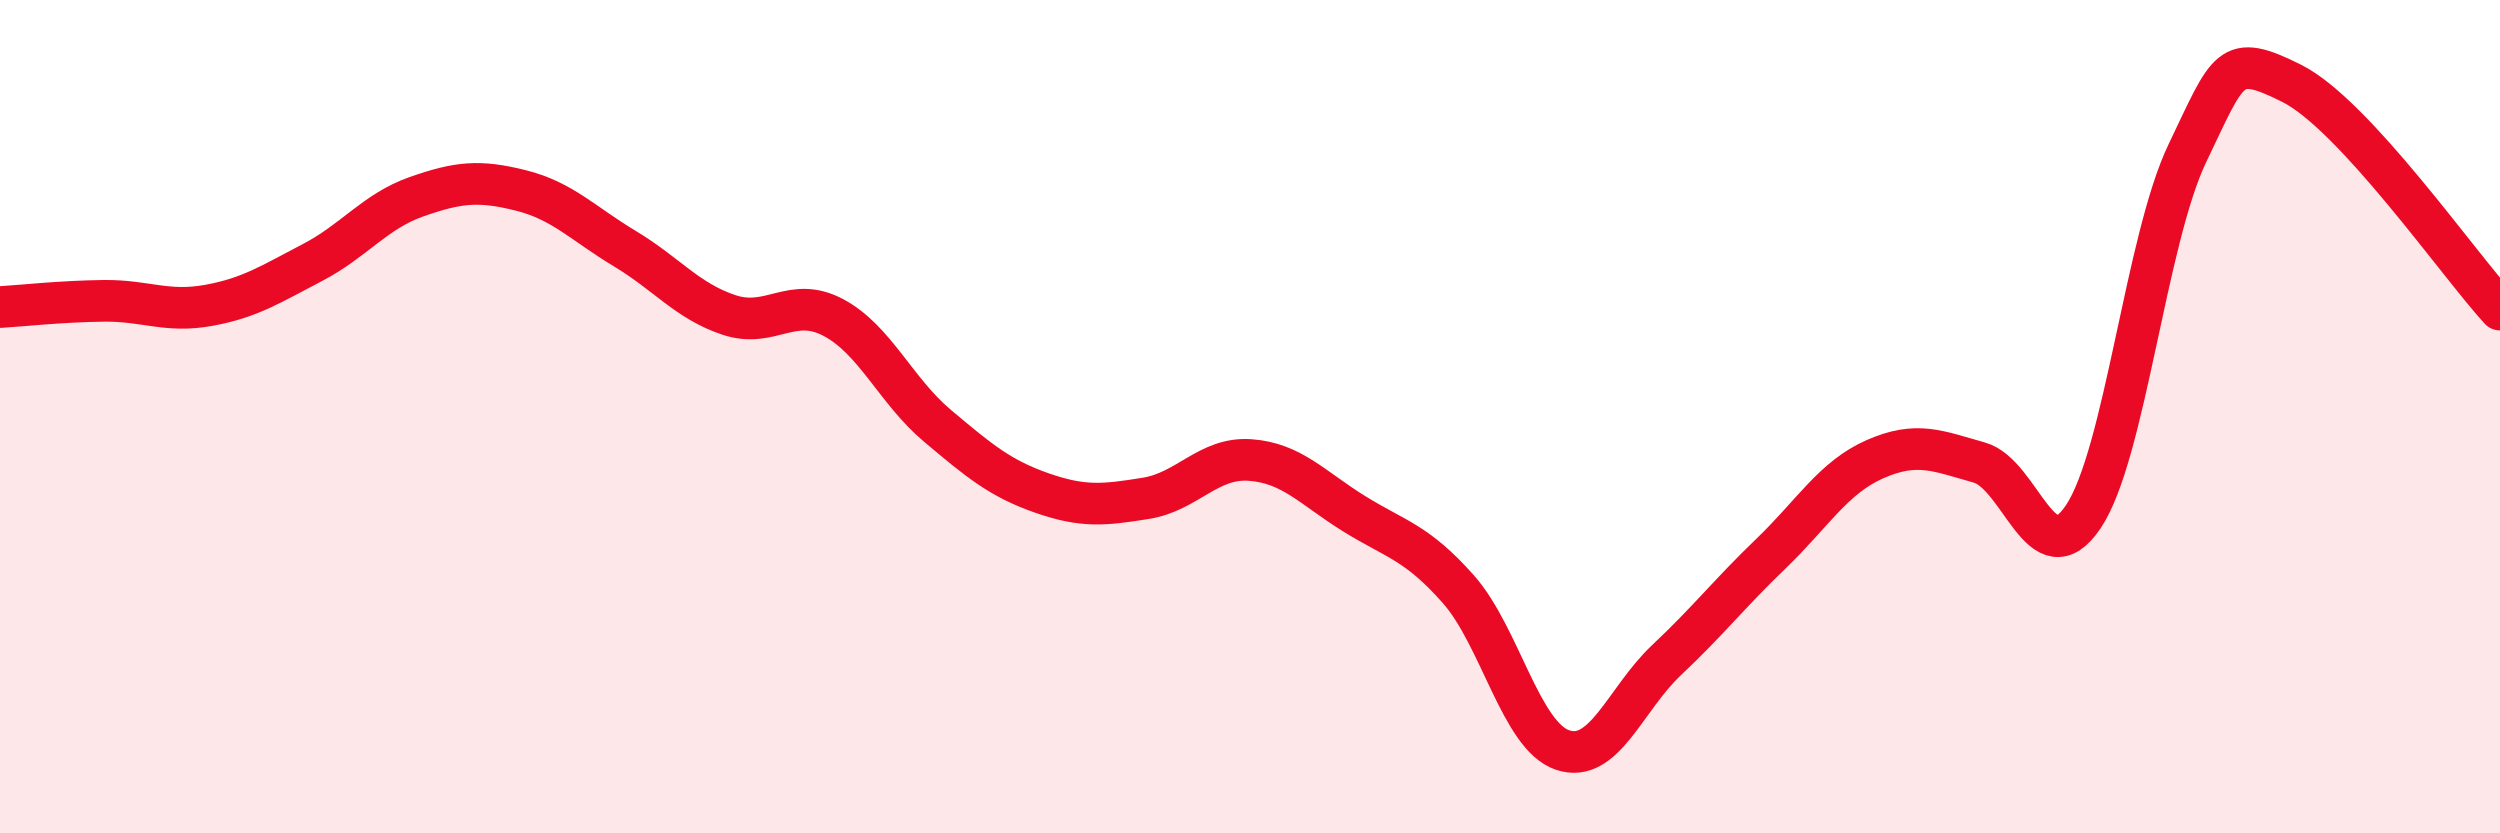
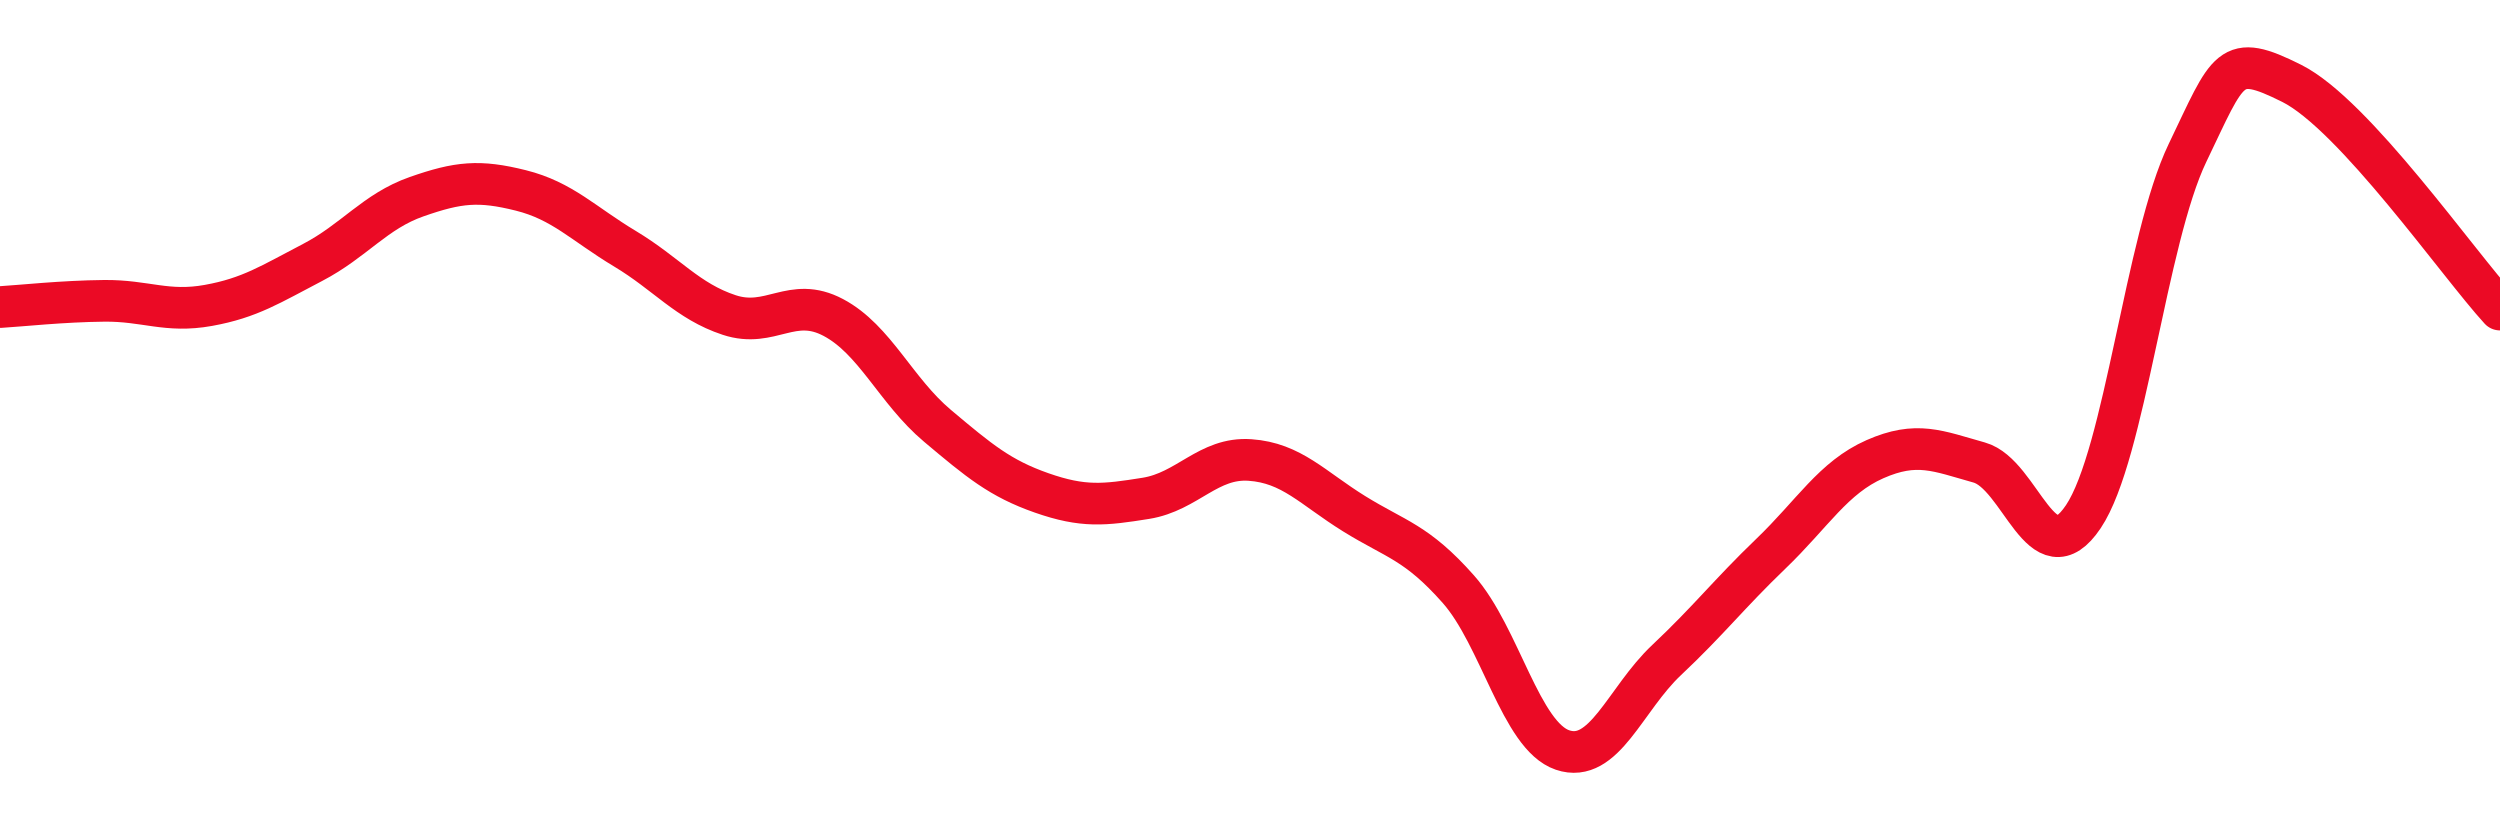
<svg xmlns="http://www.w3.org/2000/svg" width="60" height="20" viewBox="0 0 60 20">
-   <path d="M 0,7.37 C 0.5,7.34 1.5,7.23 2.5,7.22 C 3.5,7.21 4,7.51 5,7.33 C 6,7.15 6.5,6.82 7.5,6.3 C 8.5,5.78 9,5.07 10,4.72 C 11,4.37 11.5,4.32 12.5,4.57 C 13.5,4.82 14,5.37 15,5.97 C 16,6.57 16.5,7.23 17.5,7.56 C 18.5,7.89 19,7.09 20,7.62 C 21,8.15 21.5,9.38 22.5,10.22 C 23.5,11.06 24,11.48 25,11.83 C 26,12.18 26.5,12.12 27.5,11.96 C 28.5,11.8 29,10.97 30,11.04 C 31,11.11 31.5,11.71 32.5,12.33 C 33.5,12.95 34,13.01 35,14.14 C 36,15.27 36.5,17.66 37.5,18 C 38.5,18.34 39,16.78 40,15.84 C 41,14.9 41.5,14.25 42.5,13.29 C 43.5,12.33 44,11.46 45,11.02 C 46,10.58 46.5,10.82 47.5,11.1 C 48.5,11.38 49,13.89 50,12.4 C 51,10.91 51.5,5.75 52.5,3.67 C 53.5,1.59 53.5,1.25 55,2 C 56.5,2.75 59,6.34 60,7.43L60 20L0 20Z" fill="#EB0A25" opacity="0.1" stroke-linecap="round" stroke-linejoin="round" />
  <path d="M 0,7.37 C 0.5,7.34 1.5,7.23 2.5,7.22 C 3.5,7.21 4,7.51 5,7.33 C 6,7.15 6.5,6.82 7.5,6.3 C 8.5,5.78 9,5.07 10,4.72 C 11,4.37 11.5,4.32 12.5,4.57 C 13.5,4.82 14,5.37 15,5.97 C 16,6.57 16.5,7.23 17.5,7.56 C 18.5,7.89 19,7.09 20,7.62 C 21,8.15 21.5,9.38 22.5,10.22 C 23.5,11.06 24,11.48 25,11.83 C 26,12.18 26.5,12.12 27.5,11.96 C 28.5,11.8 29,10.97 30,11.04 C 31,11.11 31.5,11.71 32.5,12.33 C 33.5,12.95 34,13.01 35,14.14 C 36,15.27 36.5,17.66 37.5,18 C 38.5,18.34 39,16.78 40,15.84 C 41,14.9 41.5,14.25 42.5,13.29 C 43.5,12.33 44,11.46 45,11.02 C 46,10.58 46.5,10.82 47.5,11.1 C 48.5,11.38 49,13.89 50,12.4 C 51,10.91 51.5,5.75 52.5,3.67 C 53.5,1.59 53.5,1.25 55,2 C 56.5,2.75 59,6.34 60,7.43" stroke="#EB0A25" stroke-width="1" fill="none" stroke-linecap="round" stroke-linejoin="round" />
</svg>